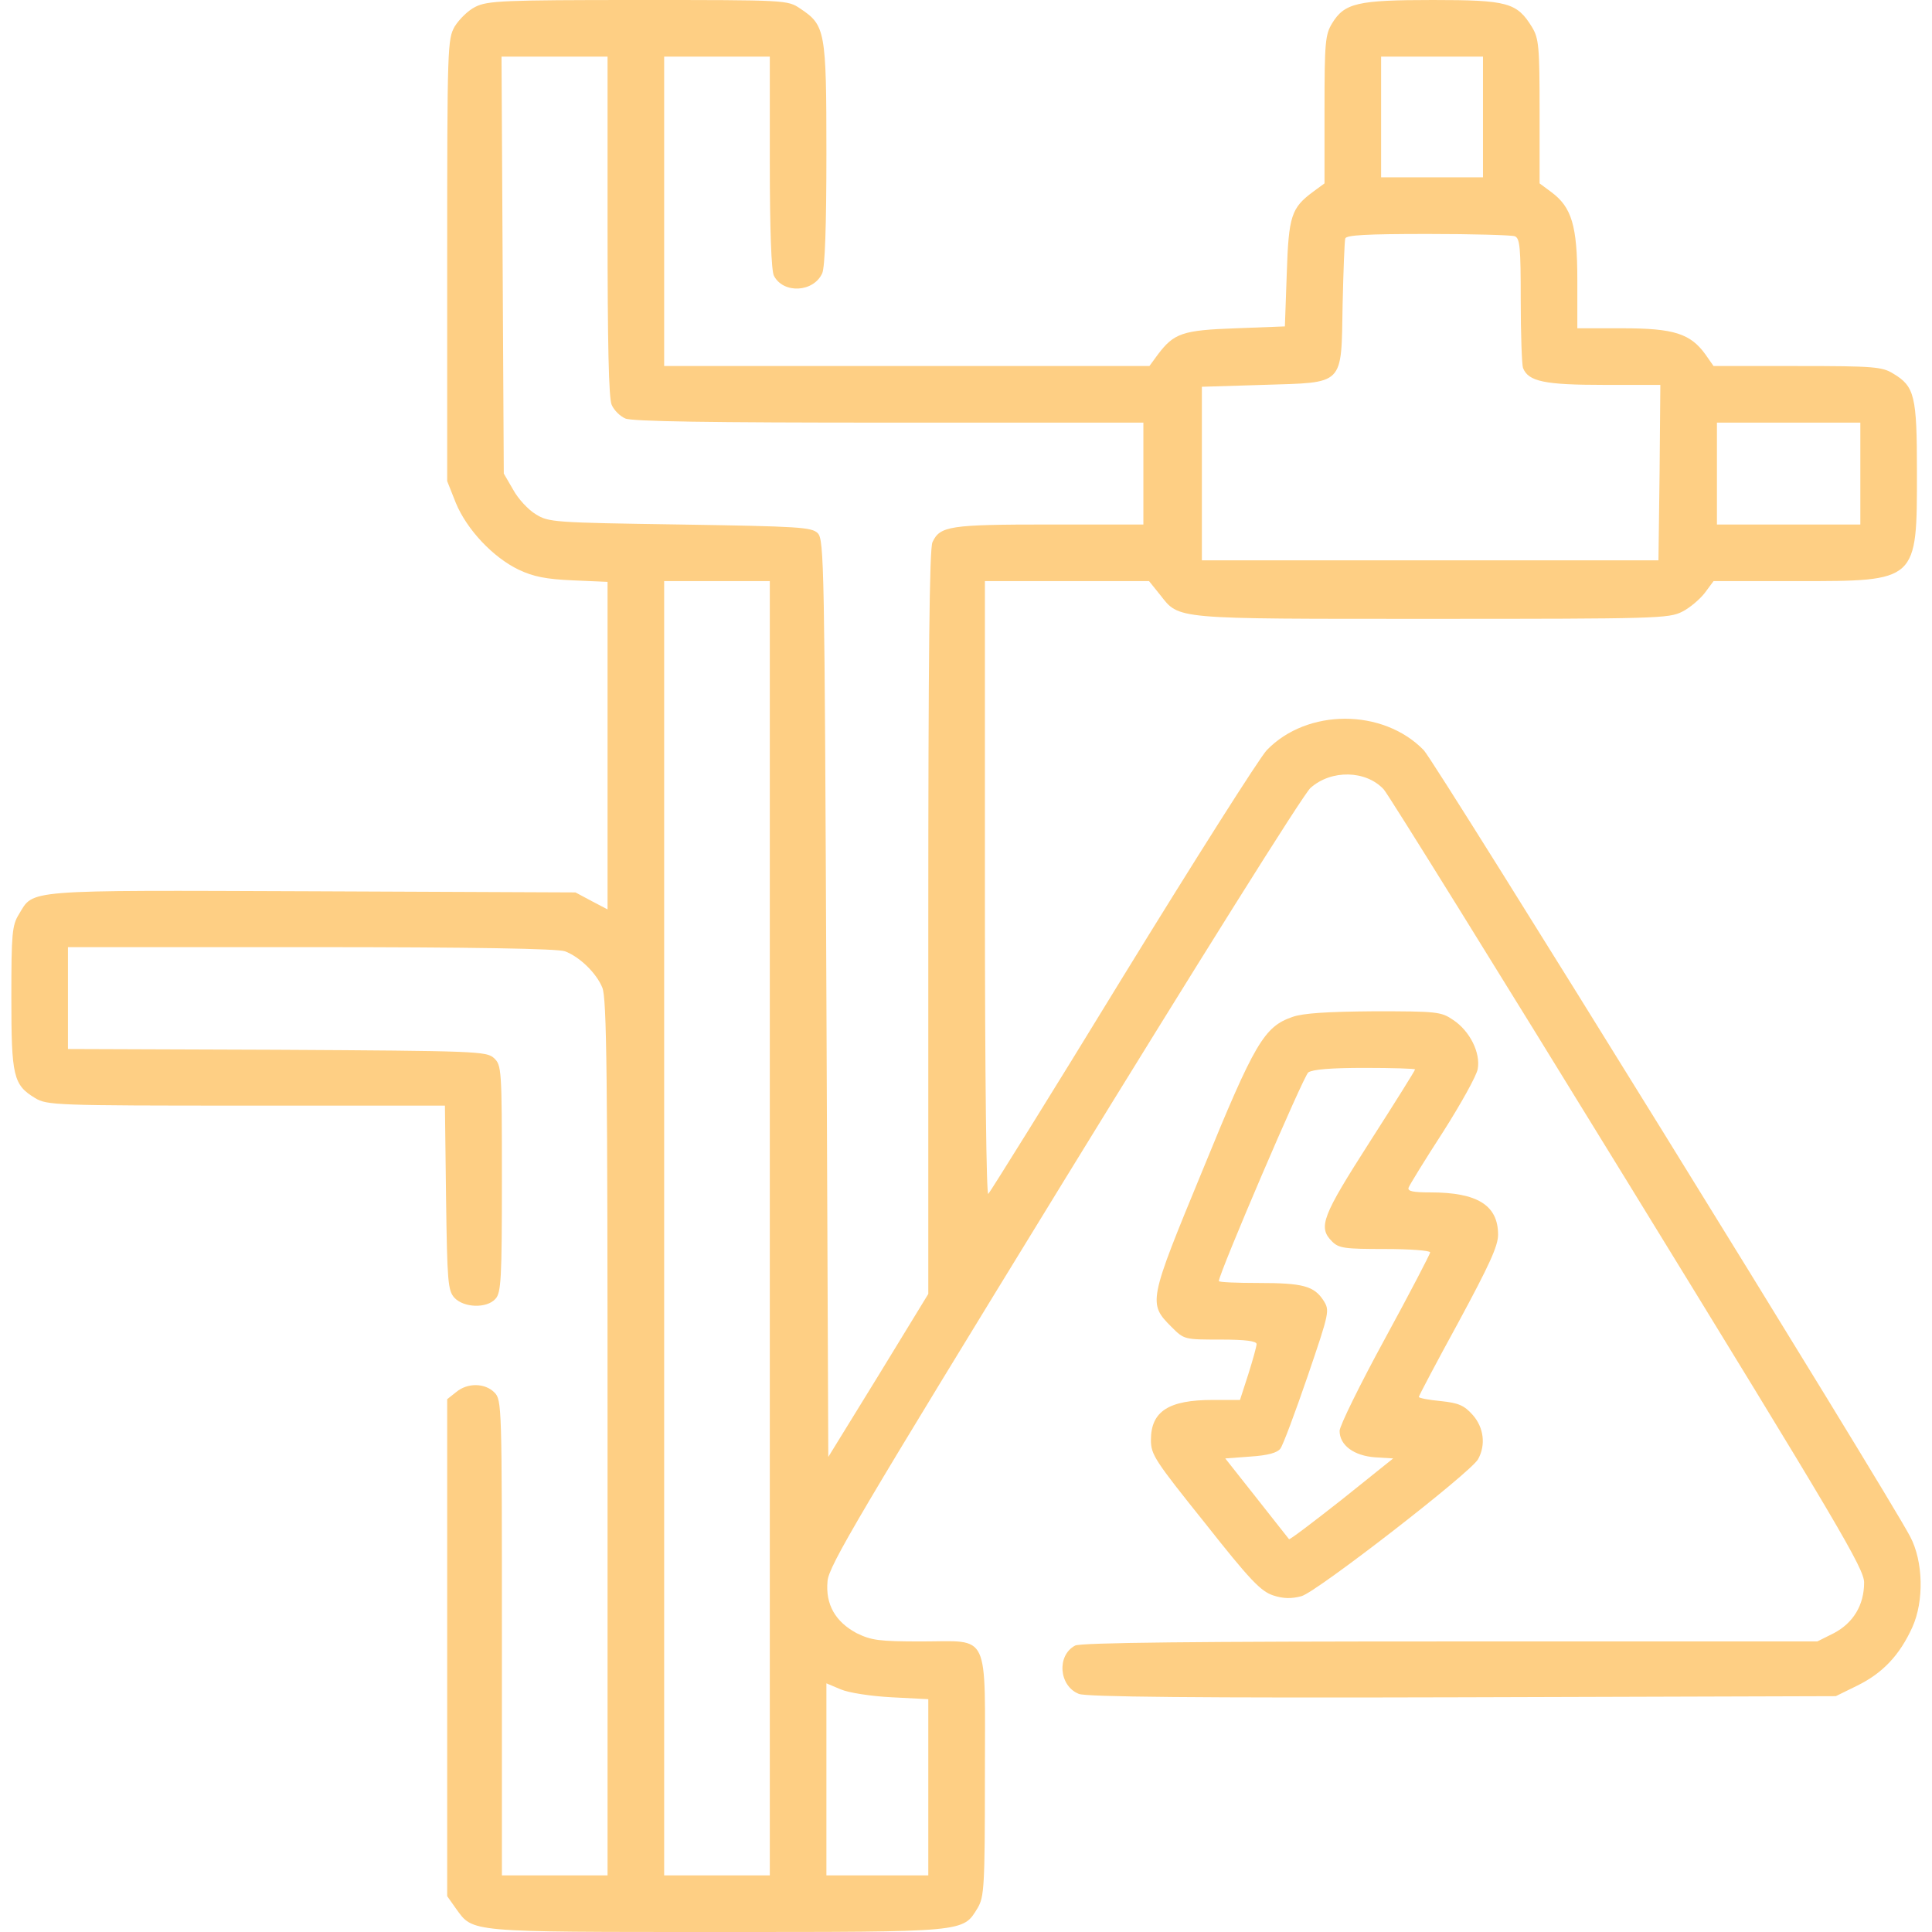
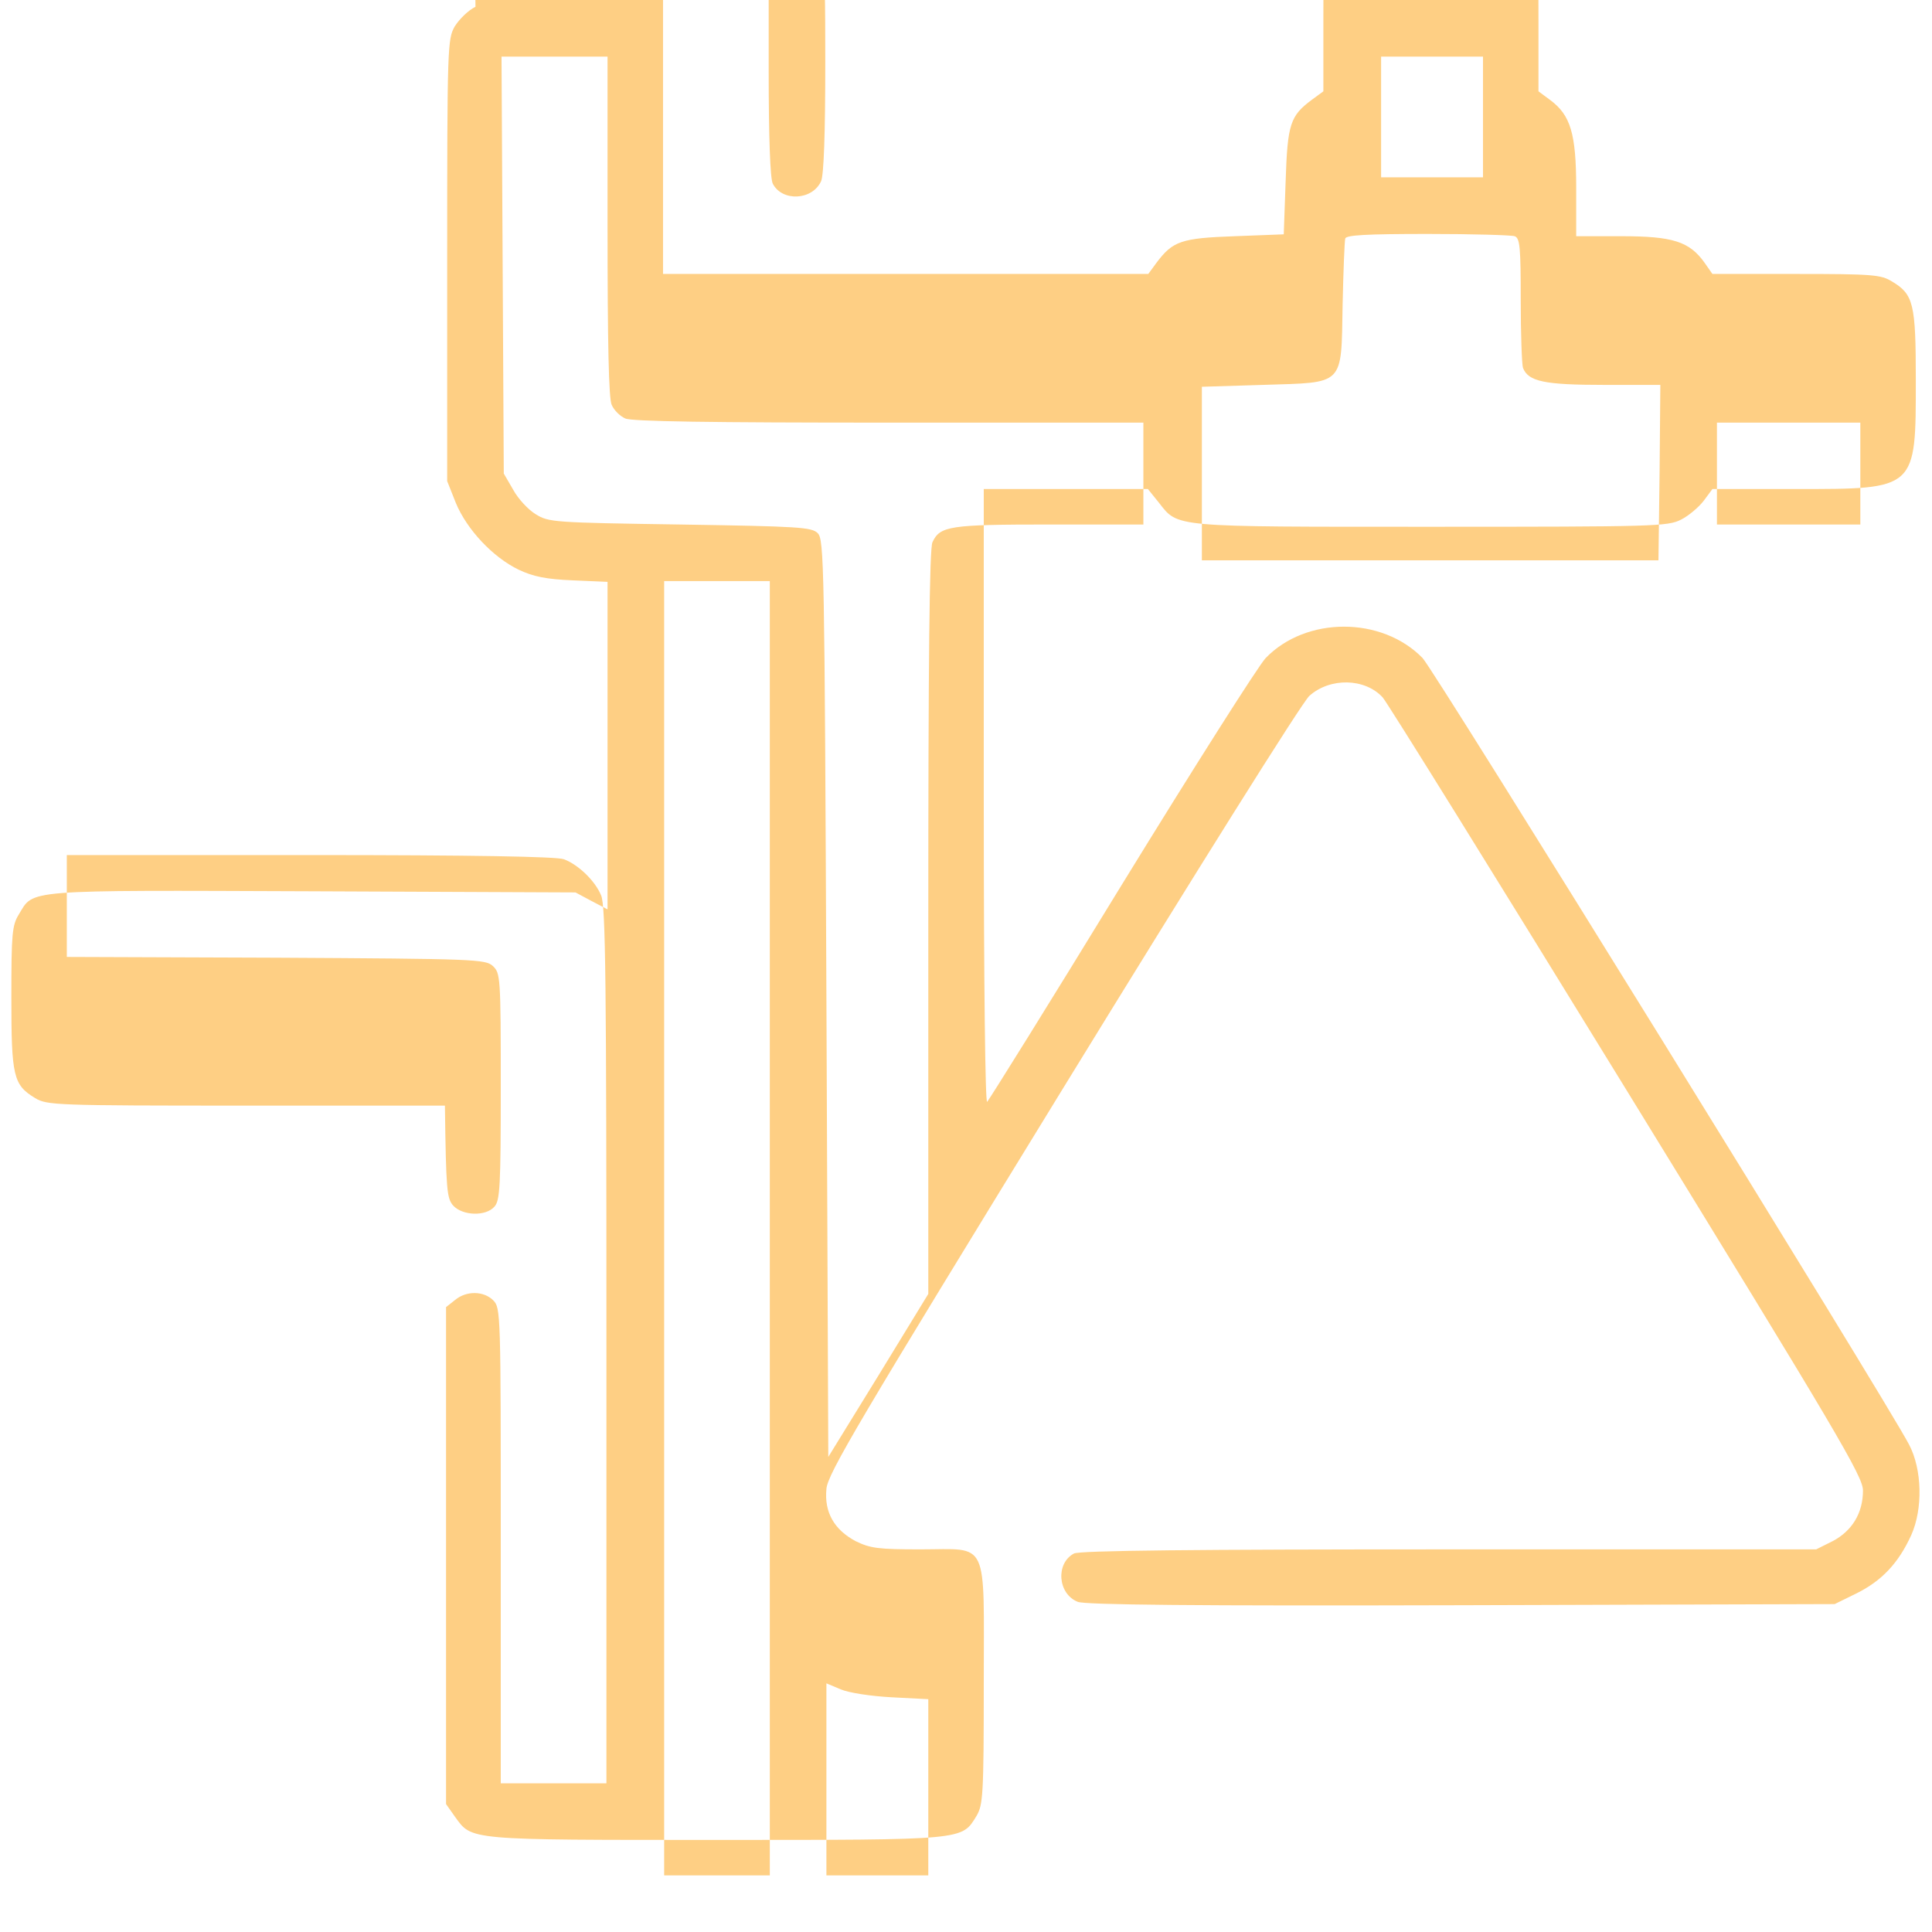
<svg xmlns="http://www.w3.org/2000/svg" width="512pt" height="512pt" viewBox="0,0,256,256">
  <g fill="#fecf84" fill-rule="nonzero" stroke="none" stroke-width="1" stroke-linecap="butt" stroke-linejoin="miter" stroke-miterlimit="10" stroke-dasharray="" stroke-dashoffset="0" font-family="none" font-weight="none" font-size="none" text-anchor="none" style="mix-blend-mode: normal">
    <g transform="translate(0.004,-0) scale(0.5,0.5)">
      <g transform="translate(0,512) scale(0.1,-0.1)">
-         <path d="M1260,5102c-19,-9 -43,-33 -55,-52c-19,-34 -20,-50 -20,-620v-585l23,-58c29,-70 98,-144 167,-177c38,-18 72,-25 143,-28l92,-4v-434v-434l-42,22l-43,23l-697,3c-772,3 -738,5 -778,-61c-18,-29 -20,-51 -20,-220c0,-209 5,-232 63,-267c31,-19 54,-20 559,-20h527l3,-244c3,-223 5,-246 22,-265c25,-27 86,-29 109,-3c15,16 17,53 17,319c0,292 -1,300 -21,319c-20,18 -46,19 -575,22l-554,2v135v135h644c431,0 654,-4 673,-11c38,-14 83,-57 99,-96c12,-27 14,-230 14,-1193v-1160h-140h-140v630c0,617 0,630 -20,650c-25,25 -71,26 -101,1l-24,-19v-659v-658l24,-34c45,-62 30,-61 692,-61c665,0 650,-1 690,64c17,29 19,56 19,349c0,390 16,357 -168,357c-113,0 -133,3 -172,22c-56,30 -83,76 -77,138c3,40 85,178 626,1060c350,570 636,1027 654,1042c55,49 147,47 194,-4c12,-13 303,-482 647,-1042c561,-913 626,-1023 626,-1060c0,-60 -29,-107 -80,-134l-44,-22h-974c-667,0 -980,-3 -993,-11c-49,-26 -43,-107 10,-128c19,-8 308,-11 1016,-9l990,3l57,28c67,33 112,80 146,155c31,69 29,174 -6,240c-61,117 -1258,2052 -1289,2084c-108,111 -309,111 -416,0c-19,-20 -191,-291 -382,-602c-190,-311 -351,-569 -356,-574c-5,-6 -9,303 -9,807v817h218h217l29,-36c52,-66 30,-64 721,-64c595,0 628,1 663,19c20,10 47,33 60,50l23,31h222c320,0 317,-2 317,290c0,201 -6,226 -63,260c-29,18 -51,20 -254,20h-222l-21,30c-40,56 -84,70 -220,70h-120v128c0,144 -15,193 -69,233l-31,23v190c0,173 -2,194 -20,224c-40,65 -64,72 -263,72c-200,0 -234,-8 -267,-62c-18,-30 -20,-50 -20,-229v-195l-30,-22c-58,-43 -65,-64 -70,-216l-5,-141l-130,-5c-142,-5 -164,-13 -207,-70l-22,-30h-643h-643v410v410h140h140v-281c0,-178 4,-288 11,-300c25,-48 105,-44 128,7c7,17 11,121 11,317c0,326 -3,340 -69,384c-34,23 -35,23 -430,23c-357,0 -399,-2 -431,-18zM1610,4520c0,-308 3,-457 11,-473c6,-14 22,-30 36,-36c17,-8 225,-11 698,-11h675v-135v-135h-250c-264,0 -289,-4 -309,-47c-8,-17 -11,-308 -11,-1008v-984l-132,-216l-133,-216l-5,1215c-5,1149 -6,1216 -23,1233c-16,16 -49,18 -365,23c-336,5 -348,6 -382,27c-20,12 -47,41 -60,65l-25,43l-3,553l-3,552h141h140zM3930,4810v-160h-135h-135v160v160h135h135zM4014,4494c14,-5 16,-30 16,-169c0,-90 3,-171 6,-180c14,-36 57,-45 214,-45h150l-2,-232l-3,-233h-605h-605v230v230l162,5c218,7 207,-5 211,213c2,89 5,168 7,175c3,9 56,12 219,12c118,0 221,-3 230,-6zM4930,3865v-135h-190h-190v135v135h190h190zM2040,1865v-1715h-140h-140v1715v1715h140h140zM2363,622l97,-5v-233v-234h-135h-135v254v255l38,-16c21,-9 79,-18 135,-21z" />
-         <path d="M3425,2425c-75,-26 -100,-68 -238,-406c-144,-349 -145,-353 -82,-416c33,-33 34,-33 129,-33c67,0 96,-4 96,-12c0,-6 -10,-42 -22,-80l-22,-68h-72c-117,0 -164,-30 -164,-106c0,-39 10,-54 143,-220c120,-152 148,-181 181,-192c27,-9 49,-9 75,-2c40,11 448,327 468,363c21,38 15,84 -14,117c-23,26 -38,32 -85,37c-32,3 -58,8 -58,11c0,3 47,92 105,198c82,152 105,202 105,232c0,78 -55,112 -179,112c-46,0 -62,3 -58,13c2,6 43,73 91,147c47,74 89,149 92,167c8,43 -21,101 -65,130c-32,22 -43,23 -210,23c-124,-1 -188,-5 -216,-15zM3750,2286c0,-3 -54,-89 -120,-192c-126,-197 -138,-226 -100,-264c18,-18 33,-20 140,-20c66,0 120,-4 120,-9c0,-4 -54,-108 -120,-229c-66,-121 -120,-231 -120,-244c0,-38 38,-66 94,-70l48,-3l-136,-109c-75,-59 -138,-107 -140,-105c-2,2 -40,51 -86,109l-83,105l67,5c46,3 71,10 79,21c7,9 39,95 72,191c59,173 59,175 42,202c-25,38 -54,46 -173,46c-57,0 -104,2 -104,5c0,20 224,543 237,553c12,8 59,12 150,12c73,0 133,-2 133,-4z" />
+         <path d="M1260,5102c-19,-9 -43,-33 -55,-52c-19,-34 -20,-50 -20,-620v-585l23,-58c29,-70 98,-144 167,-177c38,-18 72,-25 143,-28l92,-4v-434v-434l-42,22l-43,23l-697,3c-772,3 -738,5 -778,-61c-18,-29 -20,-51 -20,-220c0,-209 5,-232 63,-267c31,-19 54,-20 559,-20h527c3,-223 5,-246 22,-265c25,-27 86,-29 109,-3c15,16 17,53 17,319c0,292 -1,300 -21,319c-20,18 -46,19 -575,22l-554,2v135v135h644c431,0 654,-4 673,-11c38,-14 83,-57 99,-96c12,-27 14,-230 14,-1193v-1160h-140h-140v630c0,617 0,630 -20,650c-25,25 -71,26 -101,1l-24,-19v-659v-658l24,-34c45,-62 30,-61 692,-61c665,0 650,-1 690,64c17,29 19,56 19,349c0,390 16,357 -168,357c-113,0 -133,3 -172,22c-56,30 -83,76 -77,138c3,40 85,178 626,1060c350,570 636,1027 654,1042c55,49 147,47 194,-4c12,-13 303,-482 647,-1042c561,-913 626,-1023 626,-1060c0,-60 -29,-107 -80,-134l-44,-22h-974c-667,0 -980,-3 -993,-11c-49,-26 -43,-107 10,-128c19,-8 308,-11 1016,-9l990,3l57,28c67,33 112,80 146,155c31,69 29,174 -6,240c-61,117 -1258,2052 -1289,2084c-108,111 -309,111 -416,0c-19,-20 -191,-291 -382,-602c-190,-311 -351,-569 -356,-574c-5,-6 -9,303 -9,807v817h218h217l29,-36c52,-66 30,-64 721,-64c595,0 628,1 663,19c20,10 47,33 60,50l23,31h222c320,0 317,-2 317,290c0,201 -6,226 -63,260c-29,18 -51,20 -254,20h-222l-21,30c-40,56 -84,70 -220,70h-120v128c0,144 -15,193 -69,233l-31,23v190c0,173 -2,194 -20,224c-40,65 -64,72 -263,72c-200,0 -234,-8 -267,-62c-18,-30 -20,-50 -20,-229v-195l-30,-22c-58,-43 -65,-64 -70,-216l-5,-141l-130,-5c-142,-5 -164,-13 -207,-70l-22,-30h-643h-643v410v410h140h140v-281c0,-178 4,-288 11,-300c25,-48 105,-44 128,7c7,17 11,121 11,317c0,326 -3,340 -69,384c-34,23 -35,23 -430,23c-357,0 -399,-2 -431,-18zM1610,4520c0,-308 3,-457 11,-473c6,-14 22,-30 36,-36c17,-8 225,-11 698,-11h675v-135v-135h-250c-264,0 -289,-4 -309,-47c-8,-17 -11,-308 -11,-1008v-984l-132,-216l-133,-216l-5,1215c-5,1149 -6,1216 -23,1233c-16,16 -49,18 -365,23c-336,5 -348,6 -382,27c-20,12 -47,41 -60,65l-25,43l-3,553l-3,552h141h140zM3930,4810v-160h-135h-135v160v160h135h135zM4014,4494c14,-5 16,-30 16,-169c0,-90 3,-171 6,-180c14,-36 57,-45 214,-45h150l-2,-232l-3,-233h-605h-605v230v230l162,5c218,7 207,-5 211,213c2,89 5,168 7,175c3,9 56,12 219,12c118,0 221,-3 230,-6zM4930,3865v-135h-190h-190v135v135h190h190zM2040,1865v-1715h-140h-140v1715v1715h140h140zM2363,622l97,-5v-233v-234h-135h-135v254v255l38,-16c21,-9 79,-18 135,-21z" />
      </g>
    </g>
  </g>
</svg>